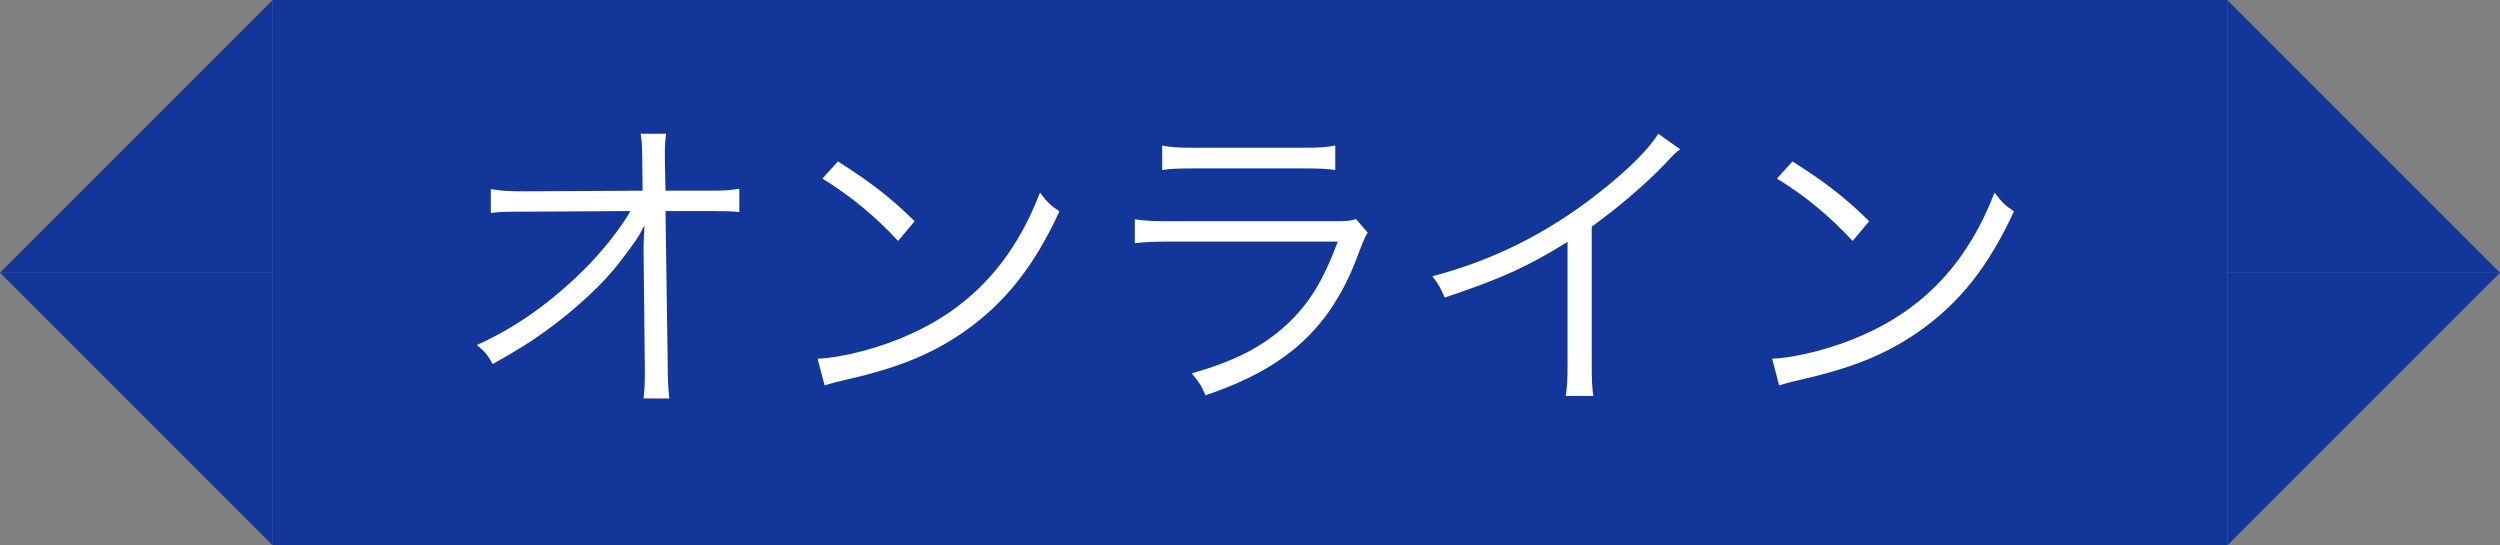
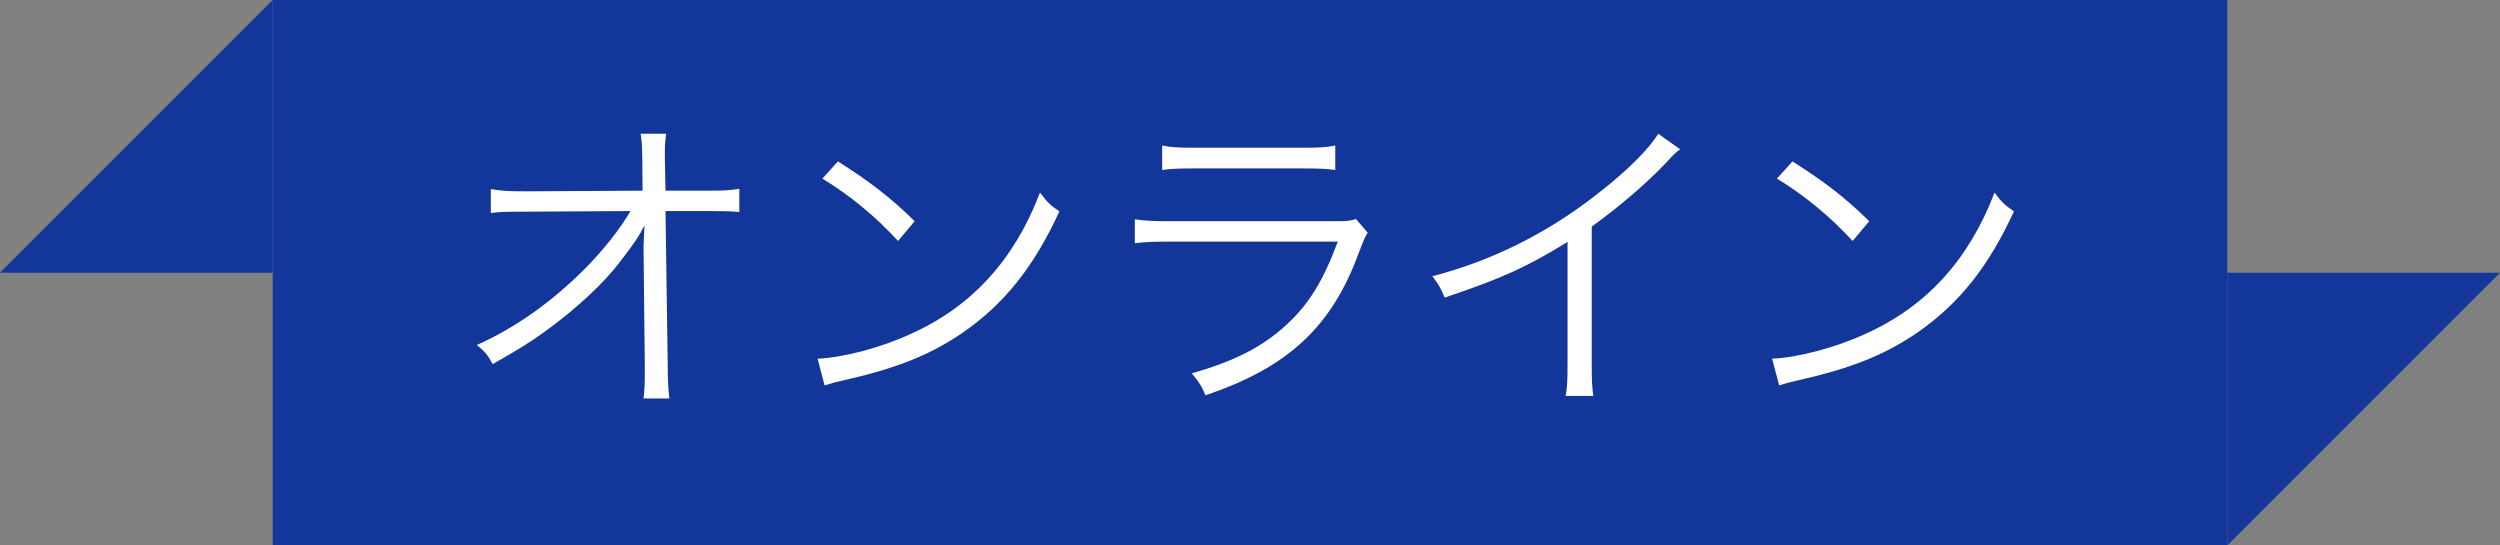
<svg xmlns="http://www.w3.org/2000/svg" width="110" height="24" viewBox="0 0 110 24" fill="none">
  <rect x="0" y="0" width="110" height="24" fill="#808080" stroke="none" />
  <rect x="12" width="86" height="24" fill="#13369B" />
-   <path d="M0 12H12V24L0 12Z" fill="#13369B" />
  <path d="M12 0L12 12L4.29138e-07 12L12 0Z" fill="#13369B" />
  <path d="M110 12H98V24L110 12Z" fill="#13369B" />
-   <path d="M98 0L98 12L110 12L98 0Z" fill="#13369B" />
  <path d="M28.316 10.882V10.826C28.316 10.728 28.33 10.518 28.358 9.916C28.092 10.434 27.966 10.616 27.308 11.484C26.58 12.45 25.348 13.598 23.99 14.578C23.36 15.04 22.814 15.376 21.68 16.02C21.456 15.614 21.344 15.474 20.98 15.18C22.674 14.424 24.256 13.304 25.726 11.834C26.51 11.05 27.28 10.084 27.742 9.286L23.15 9.314C22.268 9.314 22.072 9.314 21.596 9.37V8.32C22.1 8.404 22.352 8.418 23.178 8.418L28.274 8.39L28.26 7.018C28.246 6.29 28.246 6.29 28.19 5.884H29.31C29.268 6.192 29.254 6.416 29.254 6.654V6.99L29.282 8.39H31.13C31.914 8.39 32.082 8.376 32.53 8.306V9.328C32.236 9.3 31.942 9.286 31.368 9.286C31.312 9.286 31.228 9.286 31.158 9.286H29.282L29.38 16.104C29.38 16.706 29.408 17.154 29.45 17.532H28.316C28.358 17.126 28.372 16.972 28.372 16.426C28.372 16.272 28.372 16.202 28.372 16.118L28.316 10.966V10.882ZM36.184 7.858L36.87 7.102C38.368 8.054 39.236 8.74 40.244 9.734L39.516 10.602C38.508 9.51 37.402 8.6 36.184 7.858ZM36.282 16.958L35.974 15.782C37.066 15.74 38.746 15.306 40.048 14.704C42.75 13.5 44.626 11.442 45.76 8.474C46.082 8.908 46.222 9.034 46.614 9.3C45.494 11.736 44.192 13.374 42.344 14.648C40.902 15.628 39.46 16.202 37.122 16.734C36.744 16.818 36.632 16.846 36.282 16.958ZM51.136 7.48V6.402C51.542 6.486 51.822 6.5 52.606 6.5H57.282C58.066 6.5 58.346 6.486 58.752 6.402V7.48C58.374 7.424 58.038 7.41 57.296 7.41H52.592C51.85 7.41 51.514 7.424 51.136 7.48ZM49.932 10.7V9.65C50.436 9.72 50.73 9.734 51.57 9.734H58.752C59.27 9.734 59.424 9.72 59.662 9.636L60.18 10.238C60.054 10.434 60.026 10.504 59.788 11.12C58.598 14.382 56.666 16.174 53.04 17.392C52.872 16.986 52.774 16.832 52.438 16.426C54.314 15.894 55.546 15.264 56.596 14.298C57.59 13.388 58.22 12.352 58.864 10.63H51.556C50.814 10.63 50.408 10.644 49.932 10.7ZM72.962 5.884L73.928 6.57C73.676 6.752 73.662 6.78 73.312 7.158C72.43 8.082 71.24 9.104 70.036 9.972V15.936C70.036 16.734 70.05 17.042 70.106 17.42H68.888C68.958 17.056 68.972 16.734 68.972 15.964V10.644C67.152 11.764 66.13 12.226 63.568 13.094C63.372 12.646 63.302 12.506 63.022 12.156C65.654 11.47 68.076 10.266 70.288 8.53C71.59 7.522 72.57 6.542 72.962 5.884ZM78.184 7.858L78.87 7.102C80.368 8.054 81.236 8.74 82.244 9.734L81.516 10.602C80.508 9.51 79.402 8.6 78.184 7.858ZM78.282 16.958L77.974 15.782C79.066 15.74 80.746 15.306 82.048 14.704C84.75 13.5 86.626 11.442 87.76 8.474C88.082 8.908 88.222 9.034 88.614 9.3C87.494 11.736 86.192 13.374 84.344 14.648C82.902 15.628 81.46 16.202 79.122 16.734C78.744 16.818 78.632 16.846 78.282 16.958Z" fill="white" />
</svg>